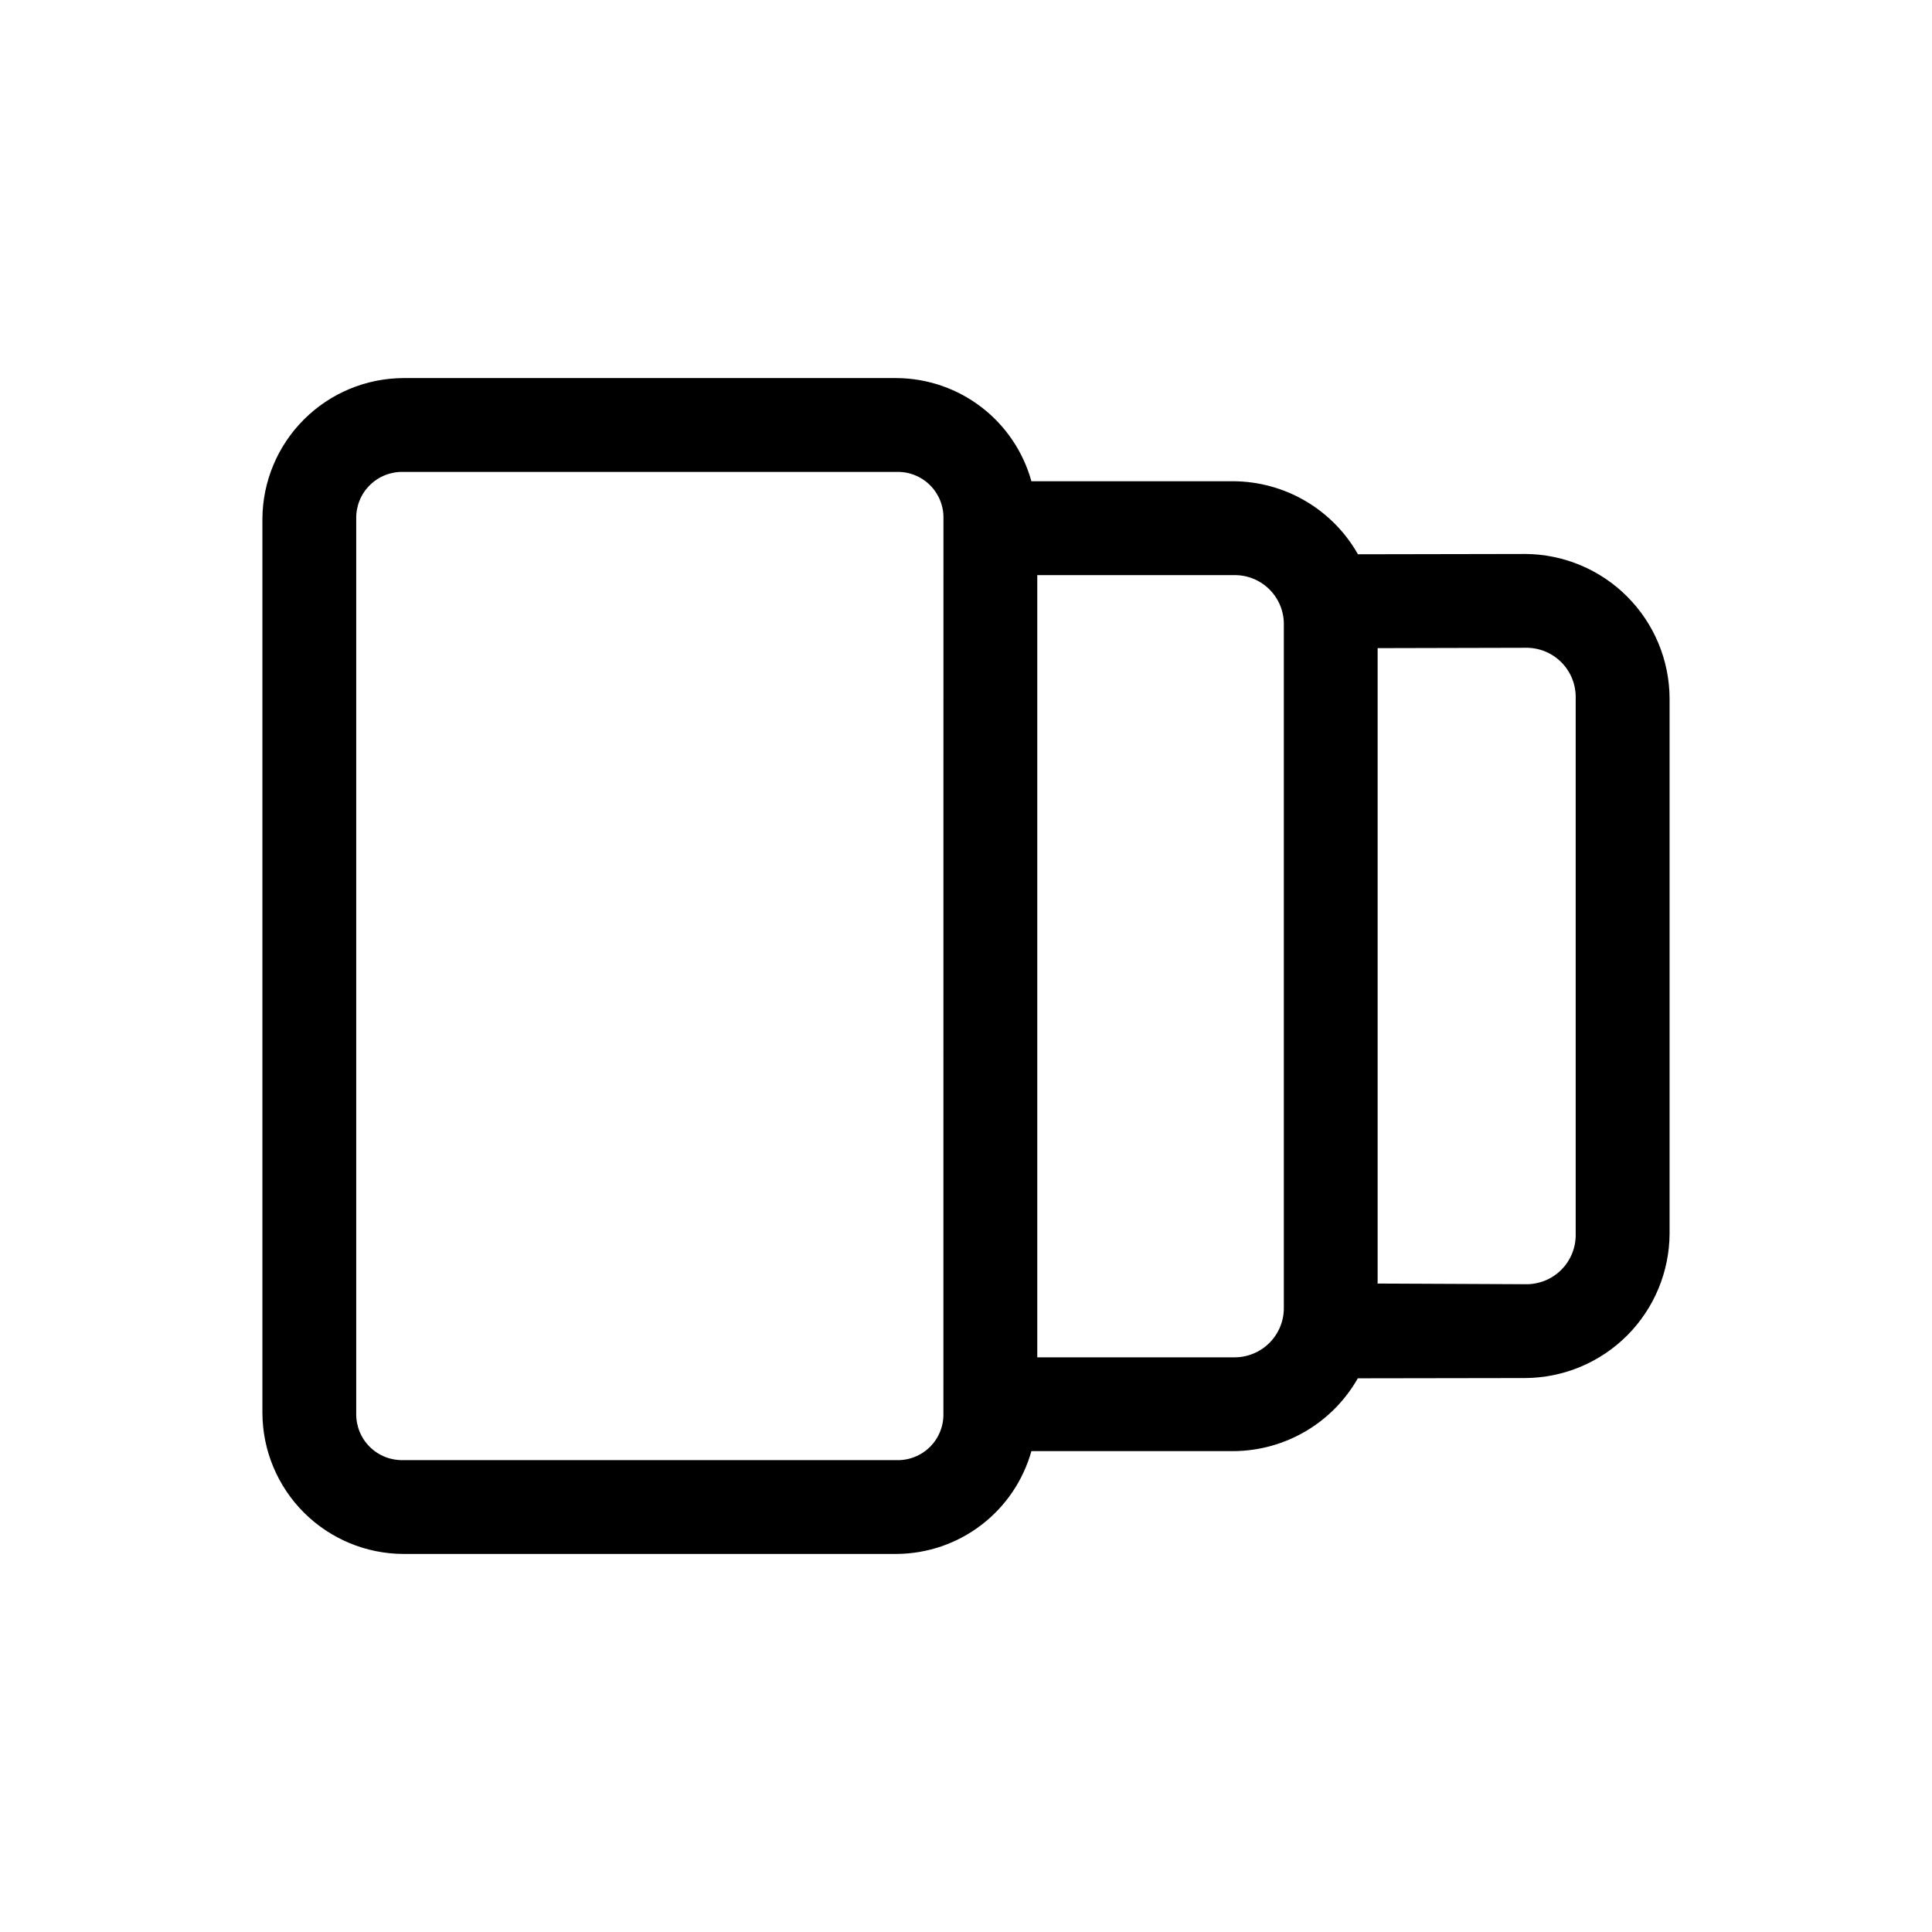
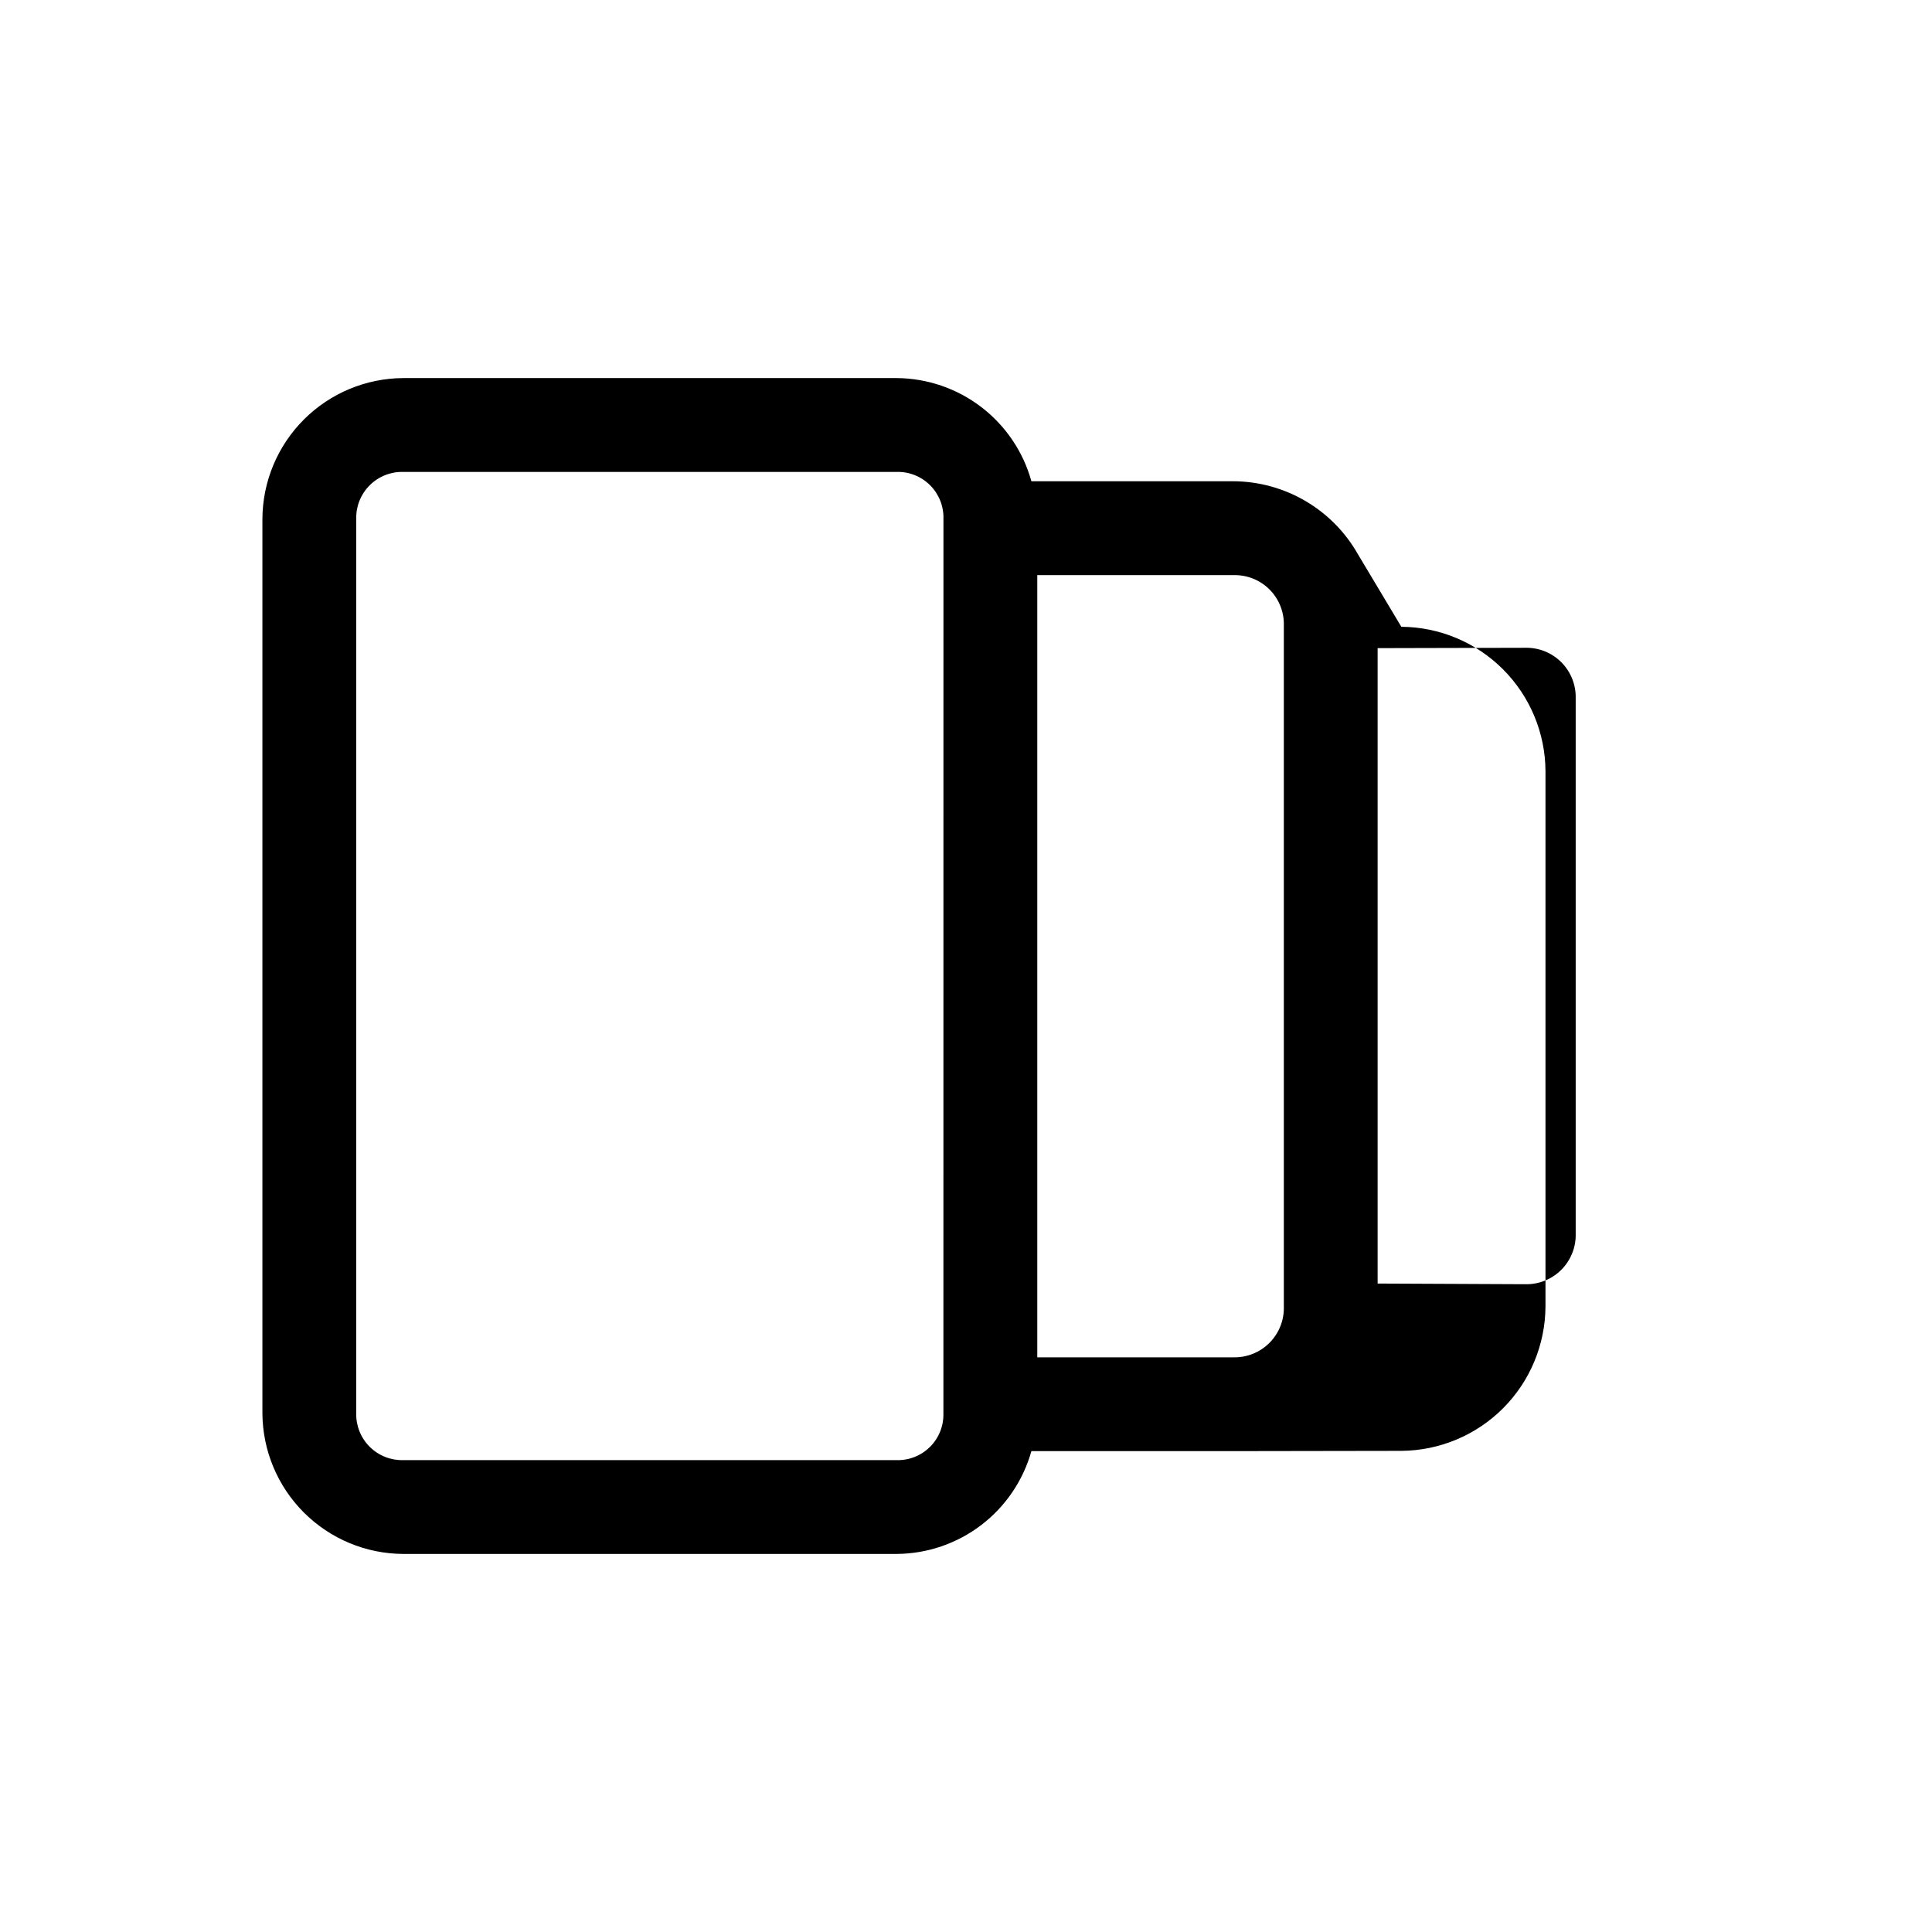
<svg xmlns="http://www.w3.org/2000/svg" fill="#000000" width="800px" height="800px" version="1.1" viewBox="144 144 512 512">
-   <path d="m503.87 290.89c-3.305-5.836-8.09-10.699-13.875-14.098-5.785-3.398-12.359-5.211-19.07-5.258h-53.594c-2.168-7.82-6.828-14.719-13.27-19.652-6.445-4.934-14.32-7.633-22.434-7.688h-130.75c-9.875 0.047-19.336 3.984-26.324 10.965-6.992 6.977-10.949 16.426-11.012 26.305v237.1c0.066 9.875 4.023 19.324 11.012 26.297 6.992 6.973 16.453 10.91 26.324 10.949h130.76c8.102-0.055 15.965-2.742 22.402-7.656 6.438-4.914 11.105-11.793 13.293-19.59h53.617c13.621-0.098 26.156-7.453 32.887-19.297l44.434-0.07c10.117-0.074 19.801-4.129 26.949-11.289 7.148-7.164 11.184-16.852 11.238-26.969v-141.87c-0.051-10.121-4.09-19.812-11.242-26.977-7.152-7.16-16.836-11.215-26.957-11.285zm-109.86 227.67c0.09 3.312-1.188 6.516-3.531 8.859-2.344 2.34-5.547 3.617-8.855 3.531h-130.75c-3.32 0.09-6.531-1.184-8.887-3.523-2.359-2.34-3.652-5.547-3.582-8.867v-237.1c-0.07-3.32 1.227-6.527 3.582-8.867 2.356-2.344 5.566-3.621 8.887-3.531h130.76c3.312-0.086 6.516 1.195 8.859 3.539 2.34 2.344 3.617 5.547 3.531 8.859-0.012 79.043-0.016 158.08-0.012 237.1zm90.219-28.258c0.094 3.566-1.273 7.016-3.789 9.547-2.512 2.531-5.953 3.922-9.52 3.856h-52.031v-207.29h52.031c3.559-0.09 6.996 1.285 9.512 3.801 2.516 2.516 3.887 5.953 3.797 9.508zm24.855-174.54 39.18-0.094c3.566-0.07 7.004 1.32 9.516 3.848 2.516 2.531 3.883 5.977 3.793 9.543v141.88c0.098 3.562-1.273 7.012-3.785 9.543-2.516 2.531-5.957 3.918-9.523 3.848l-39.18-0.176z" />
+   <path d="m503.87 290.89c-3.305-5.836-8.09-10.699-13.875-14.098-5.785-3.398-12.359-5.211-19.07-5.258h-53.594c-2.168-7.82-6.828-14.719-13.27-19.652-6.445-4.934-14.32-7.633-22.434-7.688h-130.75c-9.875 0.047-19.336 3.984-26.324 10.965-6.992 6.977-10.949 16.426-11.012 26.305v237.1c0.066 9.875 4.023 19.324 11.012 26.297 6.992 6.973 16.453 10.91 26.324 10.949h130.76c8.102-0.055 15.965-2.742 22.402-7.656 6.438-4.914 11.105-11.793 13.293-19.59h53.617l44.434-0.07c10.117-0.074 19.801-4.129 26.949-11.289 7.148-7.164 11.184-16.852 11.238-26.969v-141.87c-0.051-10.121-4.09-19.812-11.242-26.977-7.152-7.16-16.836-11.215-26.957-11.285zm-109.86 227.67c0.09 3.312-1.188 6.516-3.531 8.859-2.344 2.34-5.547 3.617-8.855 3.531h-130.75c-3.32 0.09-6.531-1.184-8.887-3.523-2.359-2.34-3.652-5.547-3.582-8.867v-237.1c-0.07-3.32 1.227-6.527 3.582-8.867 2.356-2.344 5.566-3.621 8.887-3.531h130.76c3.312-0.086 6.516 1.195 8.859 3.539 2.34 2.344 3.617 5.547 3.531 8.859-0.012 79.043-0.016 158.08-0.012 237.1zm90.219-28.258c0.094 3.566-1.273 7.016-3.789 9.547-2.512 2.531-5.953 3.922-9.52 3.856h-52.031v-207.29h52.031c3.559-0.09 6.996 1.285 9.512 3.801 2.516 2.516 3.887 5.953 3.797 9.508zm24.855-174.54 39.18-0.094c3.566-0.07 7.004 1.32 9.516 3.848 2.516 2.531 3.883 5.977 3.793 9.543v141.88c0.098 3.562-1.273 7.012-3.785 9.543-2.516 2.531-5.957 3.918-9.523 3.848l-39.18-0.176z" />
</svg>